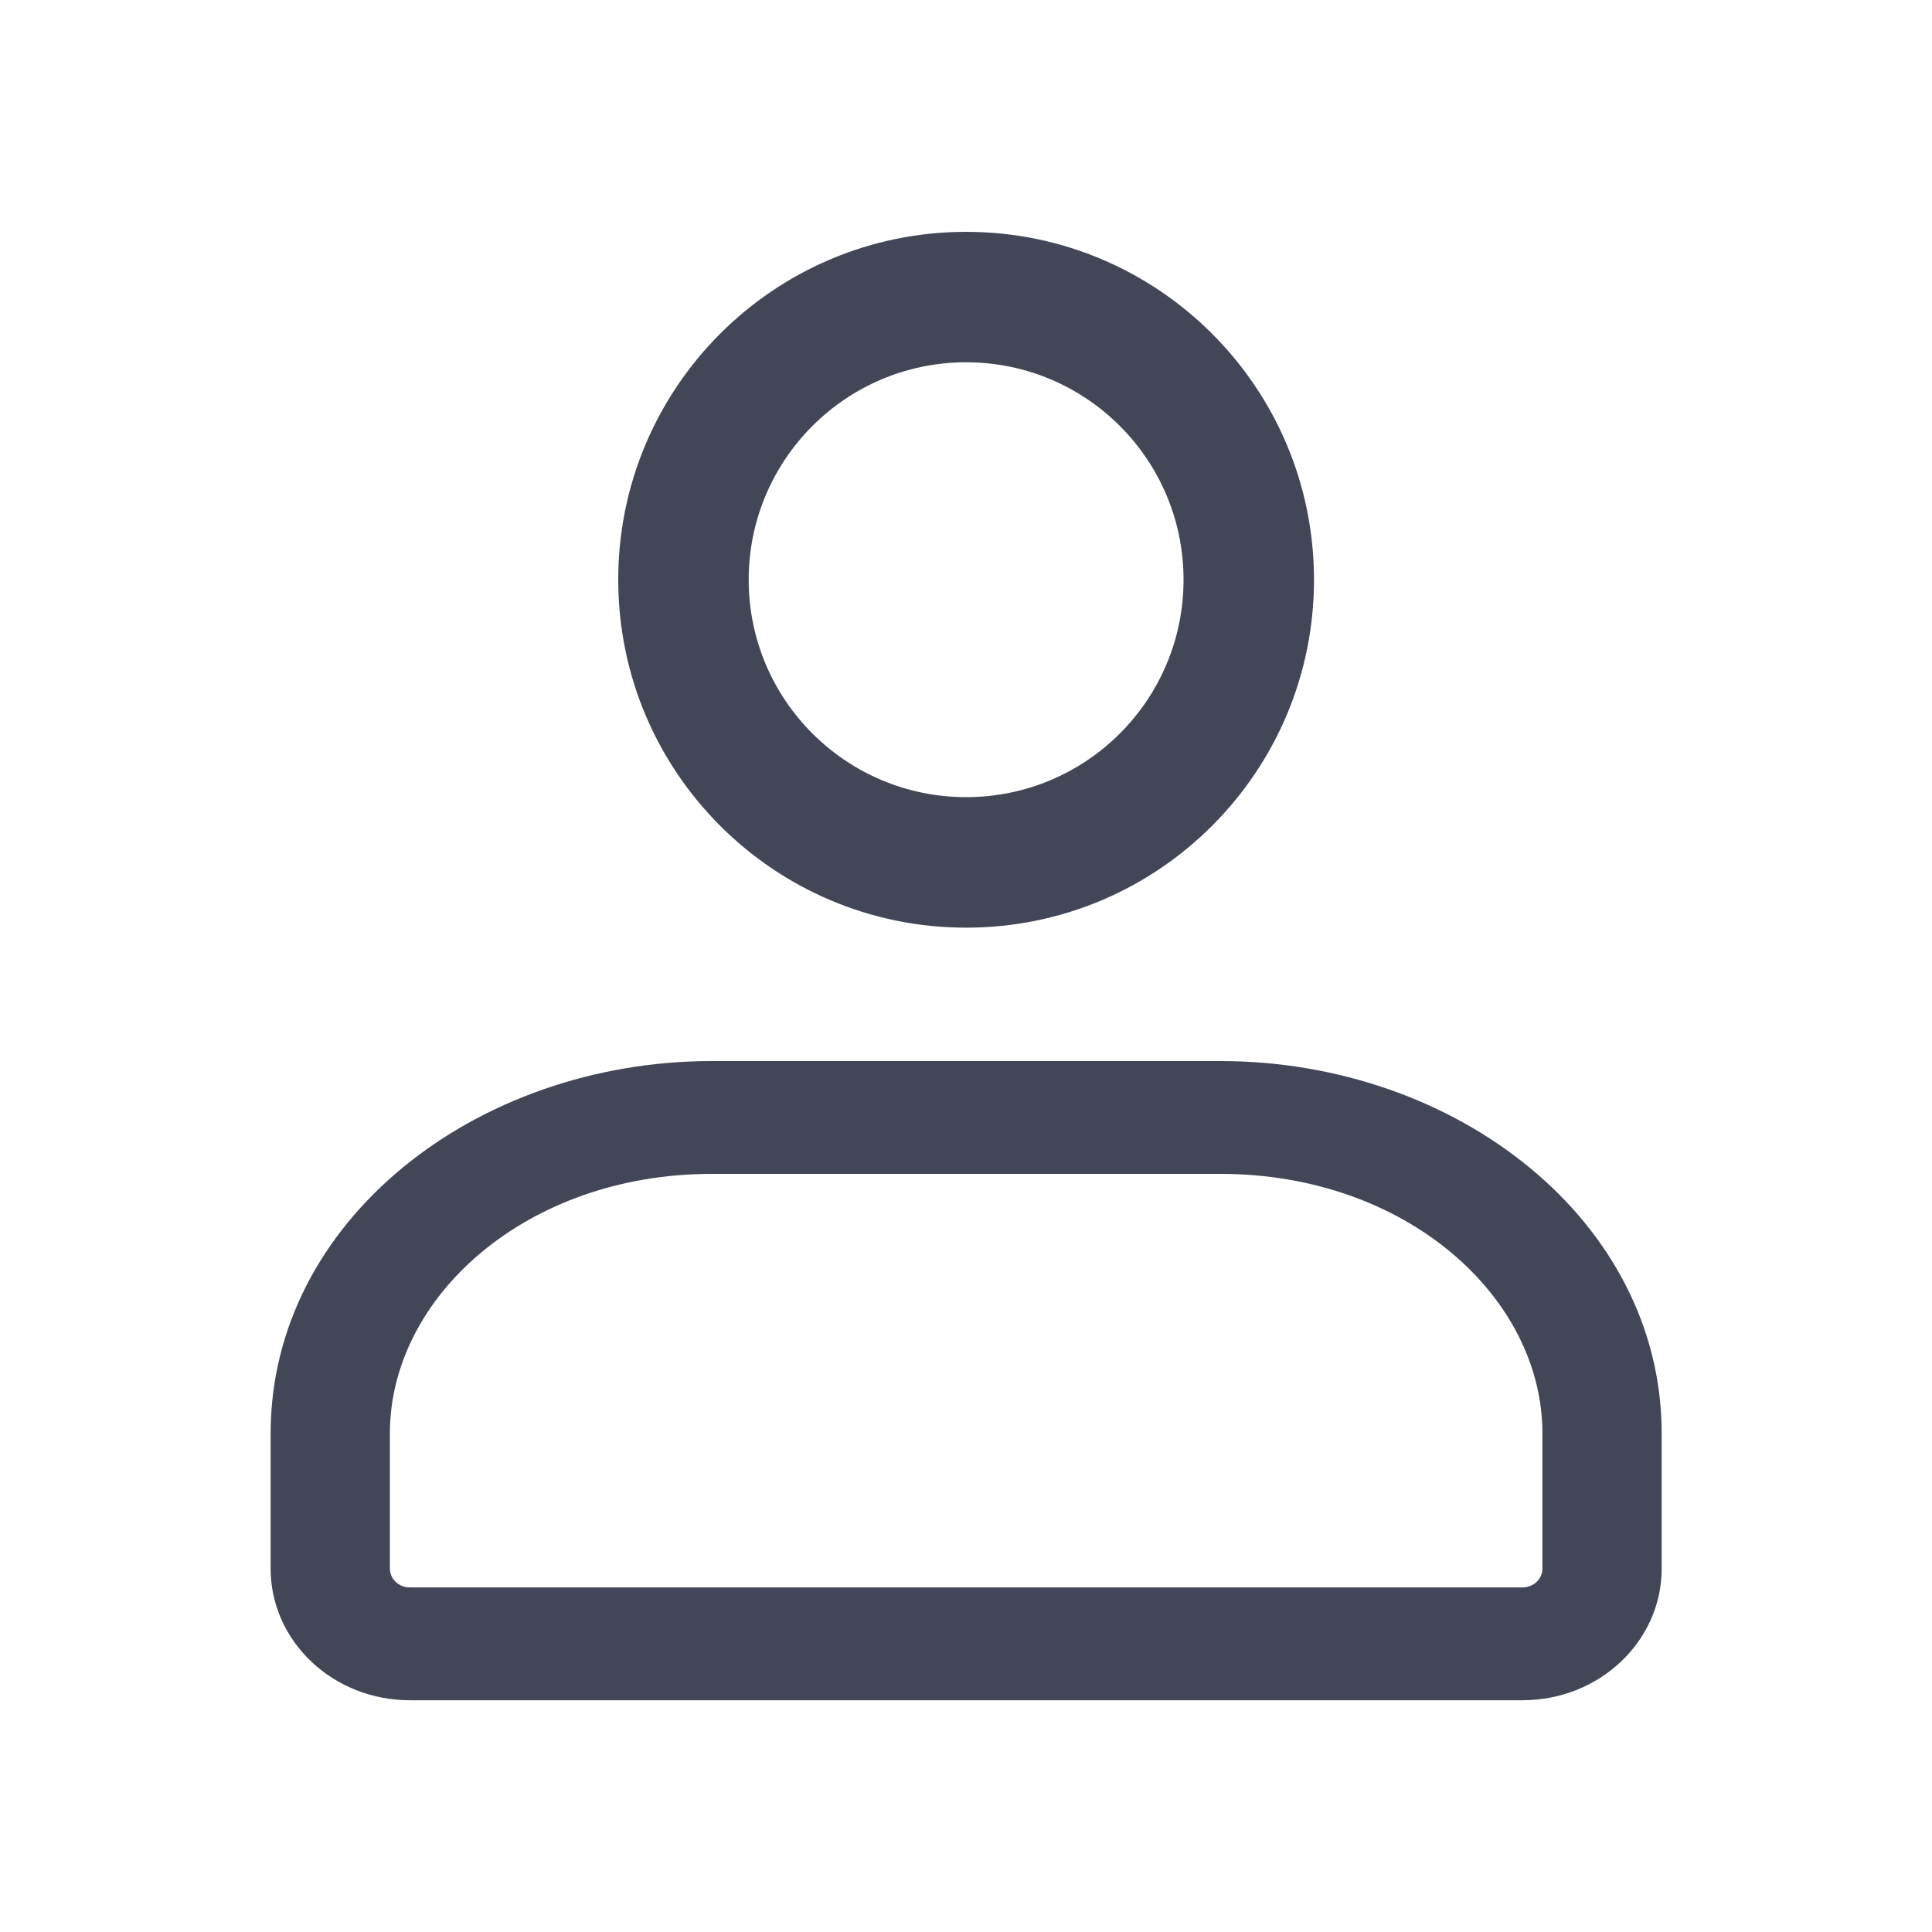
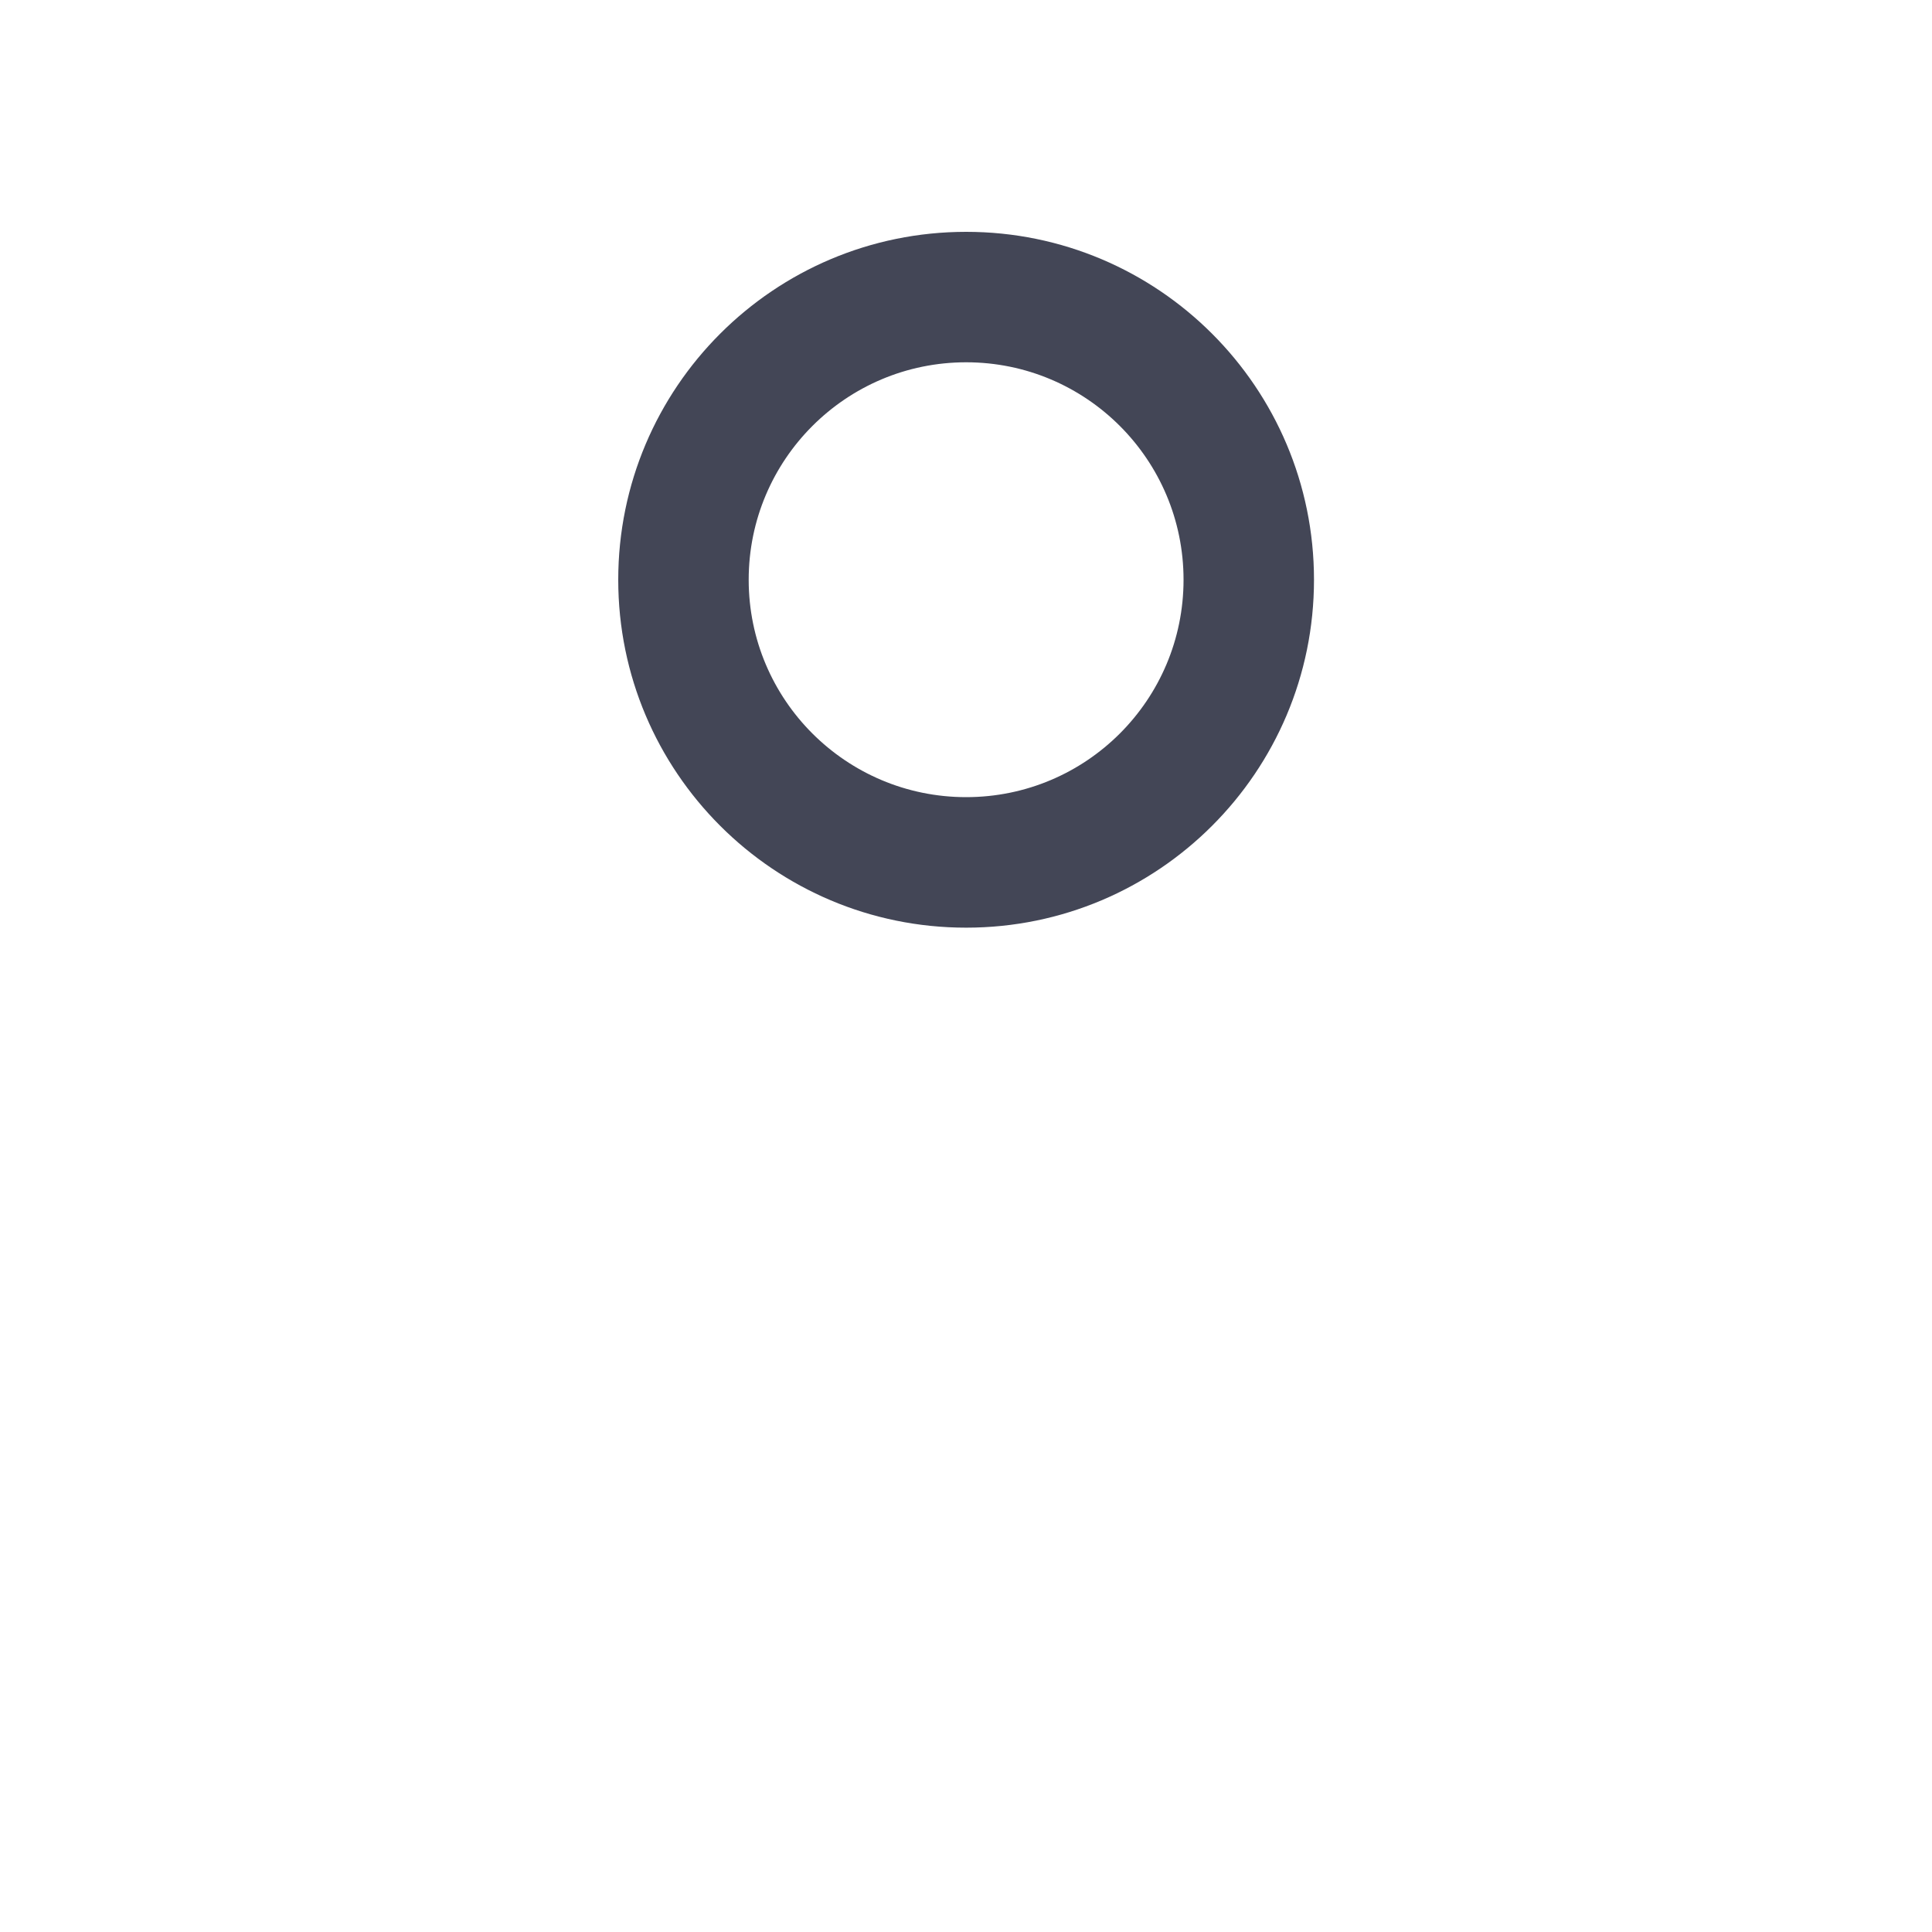
<svg xmlns="http://www.w3.org/2000/svg" width="25" height="25" viewBox="0 0 25 25" fill="none">
-   <path d="M19.959 18.549C19.959 16.782 18.194 15.19 15.794 15.19H9.21C6.81 15.19 5.045 16.782 5.045 18.549V20.298C5.045 20.432 5.16 20.541 5.302 20.541H19.702C19.844 20.541 19.959 20.432 19.959 20.298V18.549ZM21.502 20.298C21.502 21.238 20.696 22.001 19.702 22.001H5.302C4.308 22.001 3.502 21.238 3.502 20.298V18.549C3.502 15.799 6.157 13.731 9.21 13.73H15.794C18.847 13.731 21.502 15.799 21.502 18.549V20.298Z" fill="#434656" />
  <path d="M15.315 7.502C15.315 5.948 14.056 4.688 12.502 4.688C10.948 4.688 9.688 5.948 9.688 7.502C9.688 9.056 10.948 10.315 12.502 10.315V12.004C10.015 12.004 8 9.988 8 7.502C8 5.016 10.015 3 12.502 3C14.988 3 17.003 5.016 17.003 7.502C17.003 9.988 14.988 12.004 12.502 12.004V10.315C14.056 10.315 15.315 9.056 15.315 7.502Z" fill="#434656" />
</svg>